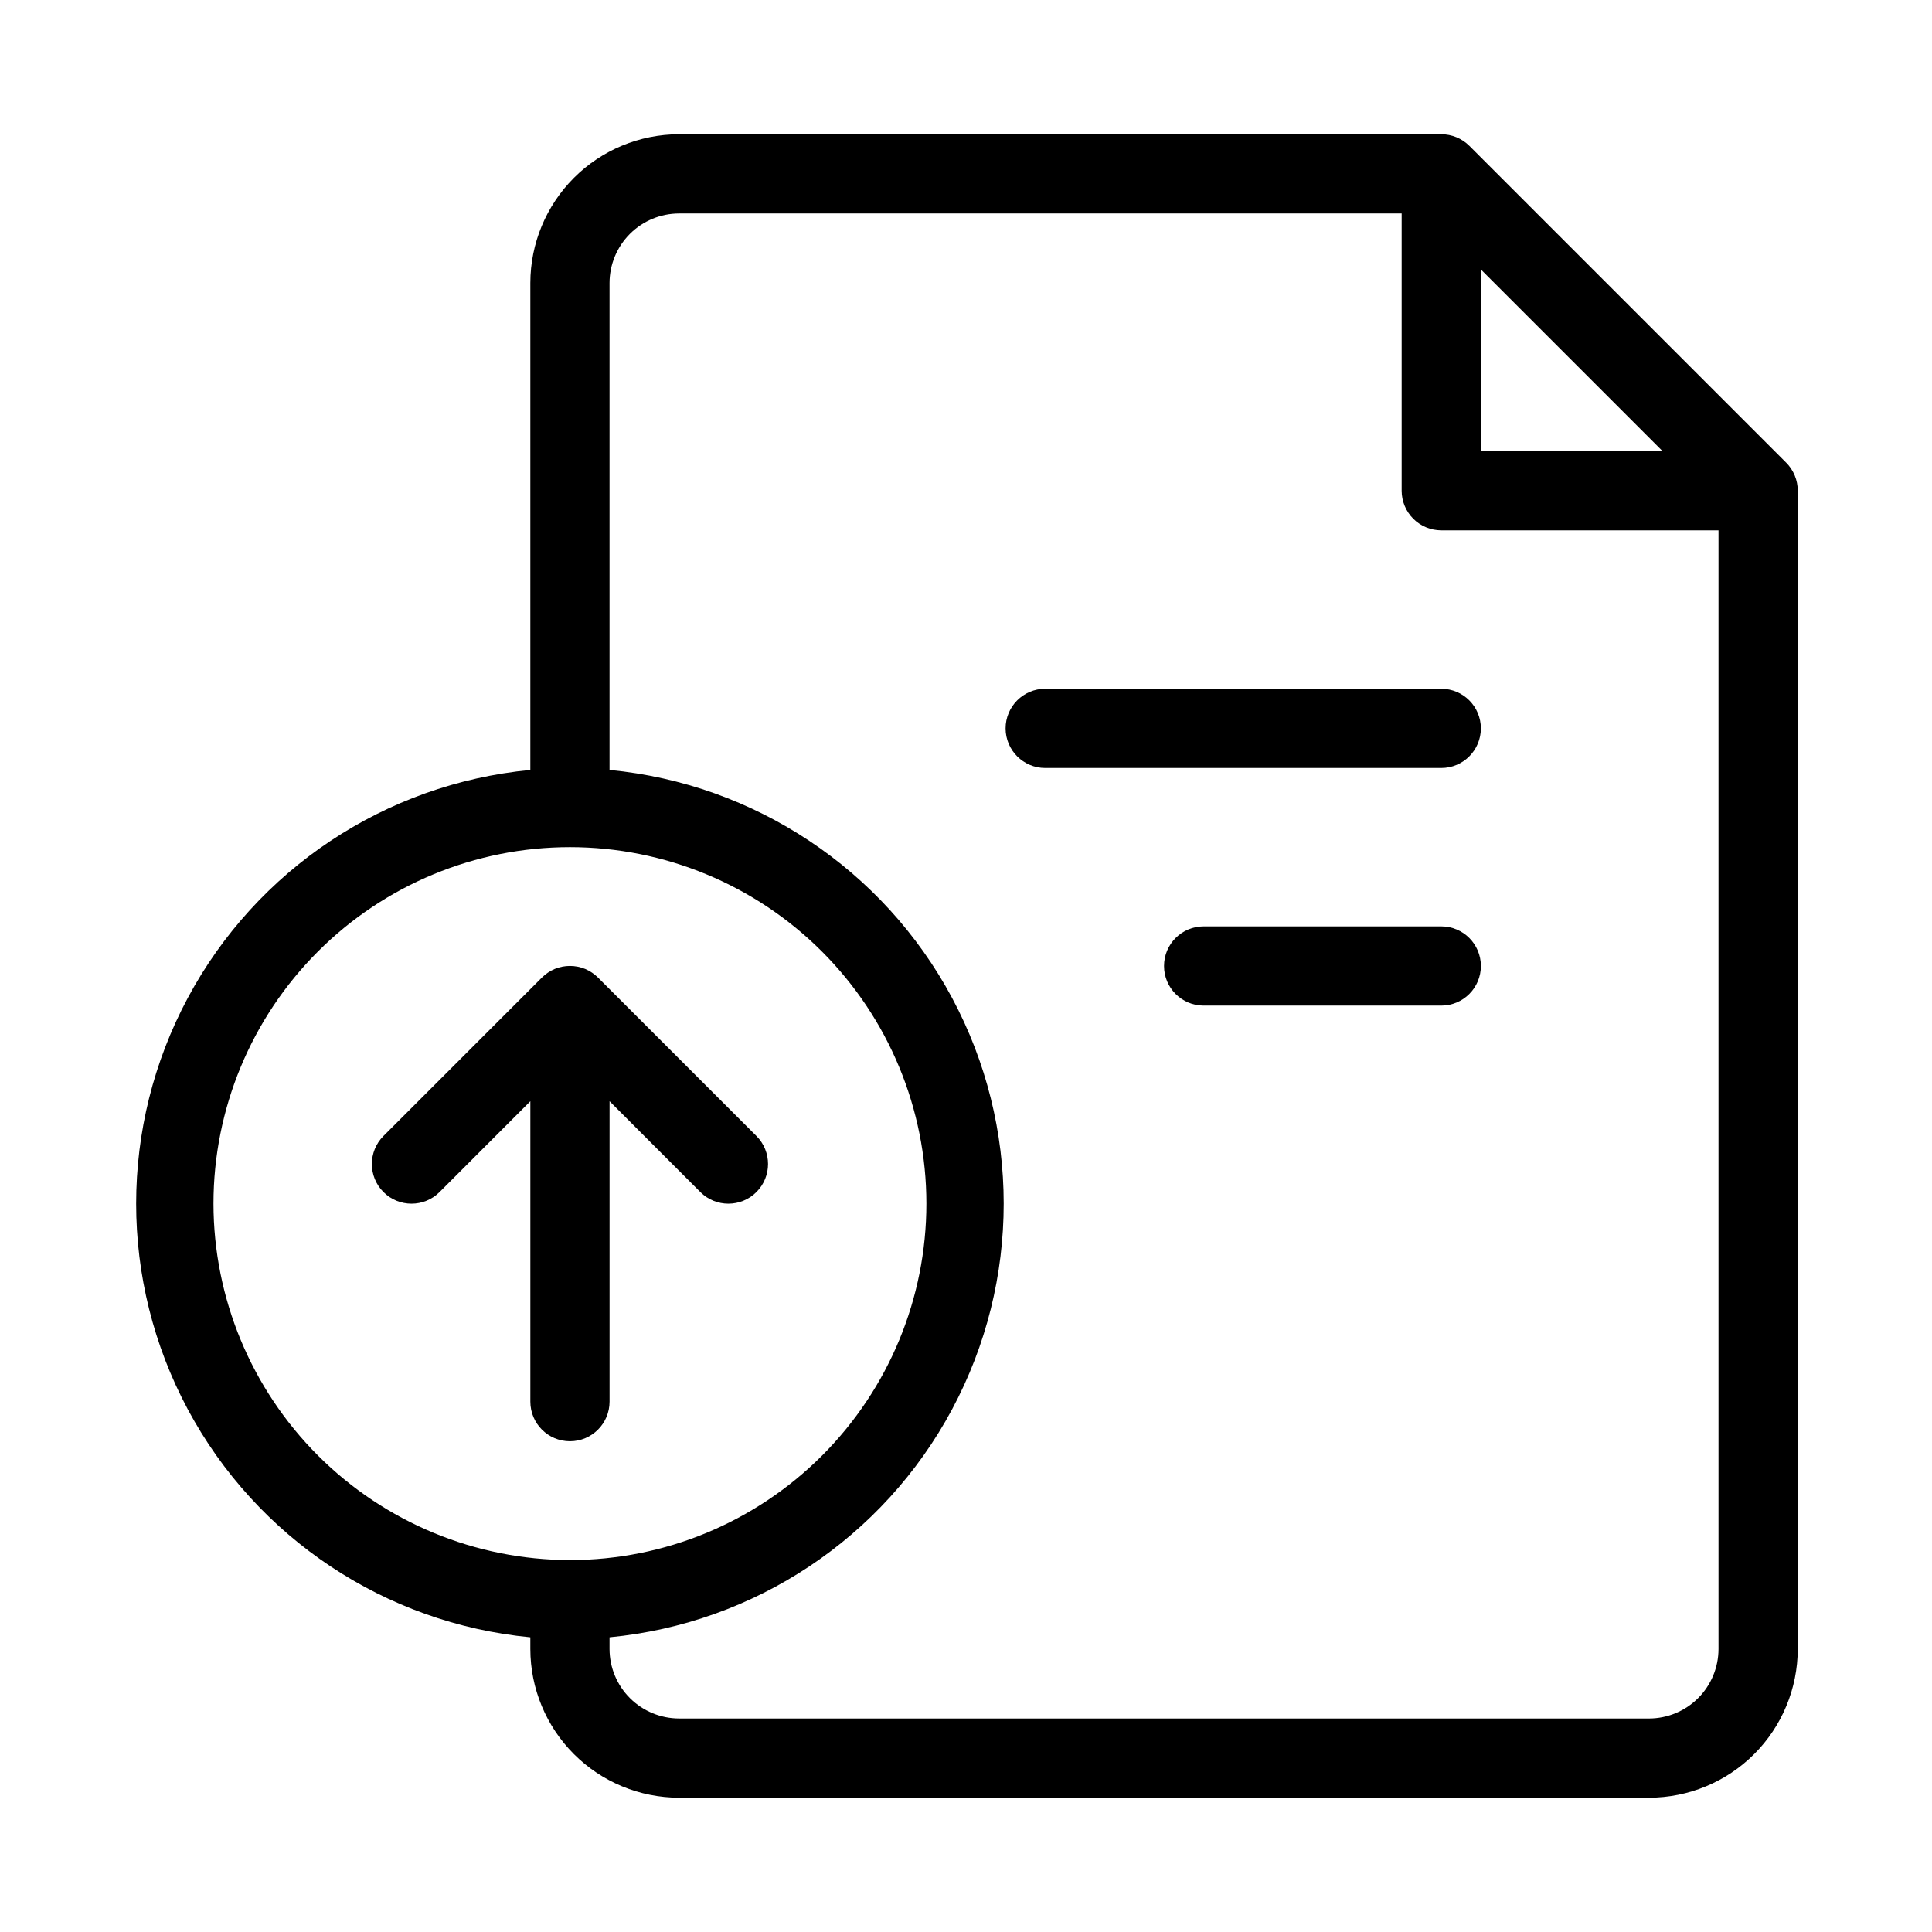
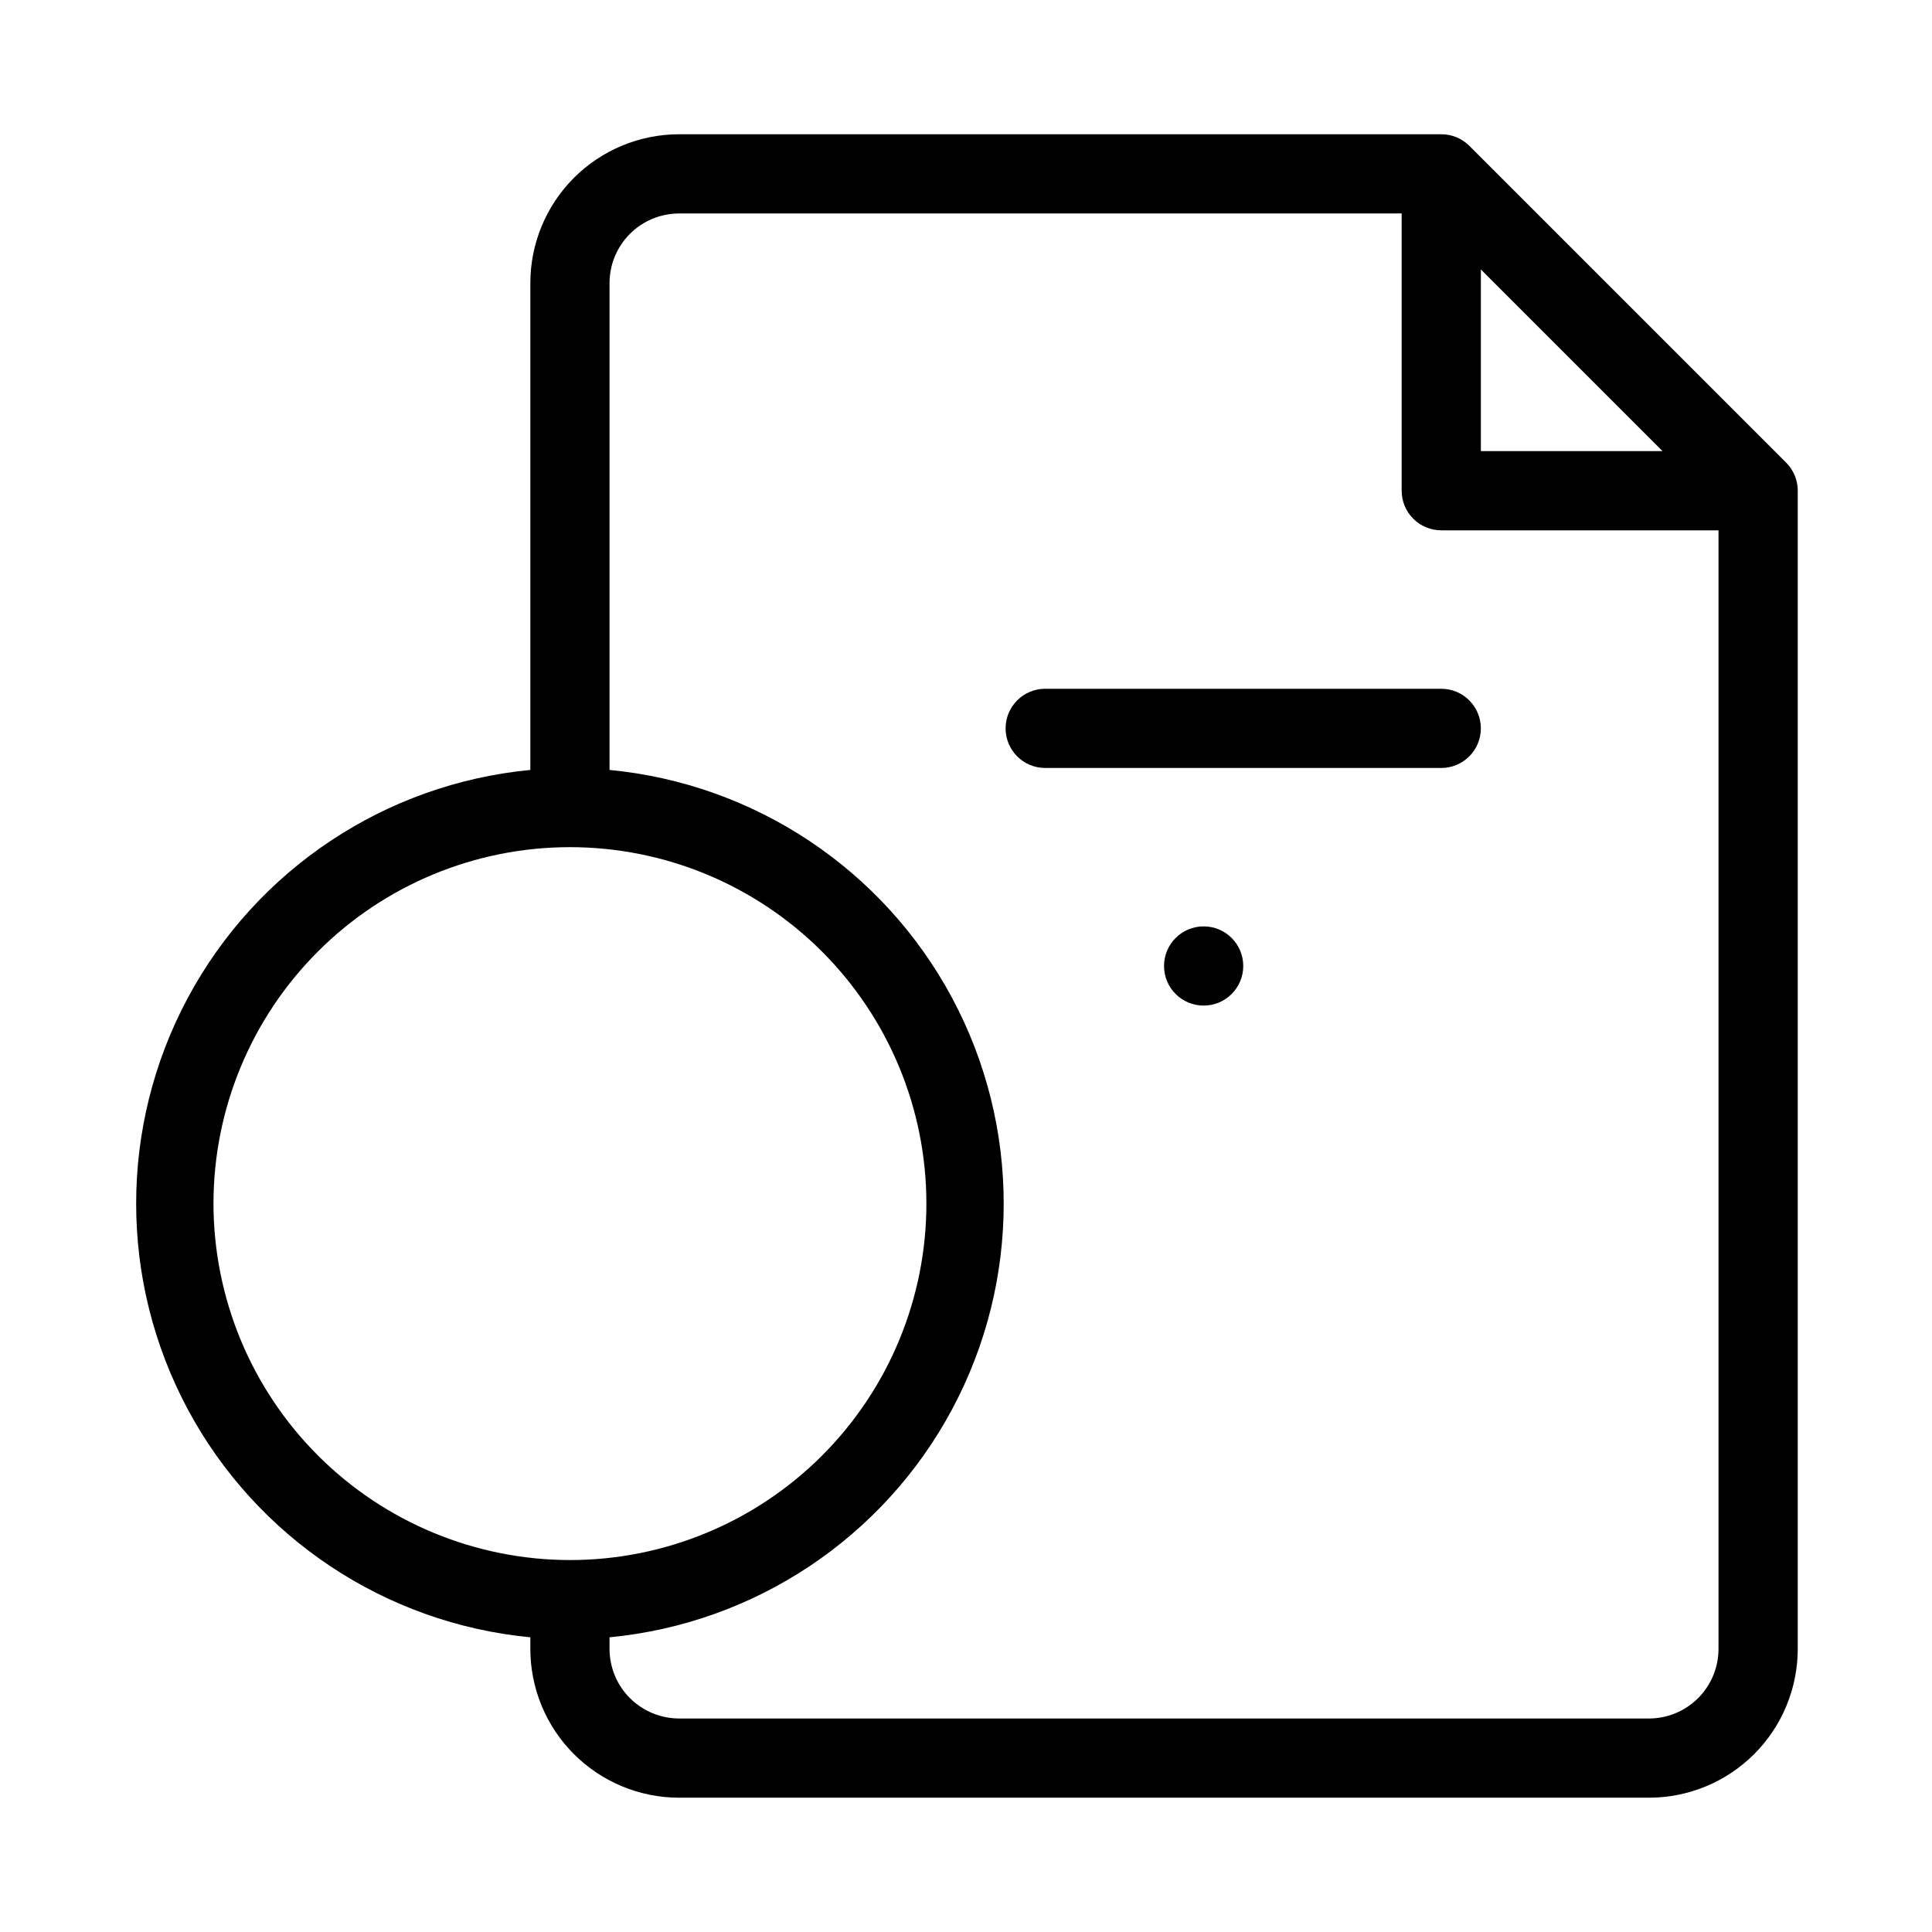
<svg xmlns="http://www.w3.org/2000/svg" fill="#000000" width="800px" height="800px" version="1.1" viewBox="144 144 512 512">
  <g>
    <path d="m617.35 266.61-83.969-83.969v0.004c-1.973-1.969-4.644-3.07-7.434-3.066h-202c-10.449 0.012-20.465 4.164-27.852 11.551-7.387 7.391-11.539 17.406-11.551 27.852v129.06c-38.461 3.68-72.531 26.355-90.777 60.41-18.246 34.059-18.246 74.984 0 109.04 18.246 34.055 52.316 56.73 90.777 60.41v3.106c0.012 10.449 4.164 20.465 11.551 27.852s17.402 11.539 27.852 11.551h257.07c10.449-0.012 20.465-4.164 27.852-11.551s11.539-17.402 11.551-27.852v-306.96c0.008-2.785-1.098-5.461-3.062-7.434zm-80.906-51.199 48.137 48.137h-48.137zm-335.87 247.56c0-25.055 9.953-49.082 27.668-66.797 17.715-17.719 41.742-27.668 66.797-27.668 25.051 0 49.078 9.949 66.797 27.668 17.715 17.715 27.668 41.742 27.668 66.797 0 25.051-9.953 49.078-27.668 66.793-17.719 17.719-41.746 27.668-66.797 27.668-25.047-0.027-49.059-9.988-66.766-27.695-17.711-17.711-27.672-41.723-27.699-66.766zm380.44 136.45-257.07-0.004c-4.879-0.012-9.555-1.953-13.008-5.402-3.449-3.449-5.391-8.129-5.402-13.008v-3.106c38.461-3.68 72.531-26.355 90.777-60.41 18.242-34.059 18.242-74.984 0-109.04-18.246-34.055-52.316-56.73-90.777-60.41v-129.06c0.012-4.879 1.953-9.555 5.402-13.008 3.453-3.449 8.129-5.391 13.008-5.402h191.51v73.473c0 2.781 1.109 5.453 3.074 7.422 1.969 1.969 4.641 3.074 7.422 3.074h73.473v296.47c-0.012 4.879-1.953 9.559-5.402 13.008s-8.129 5.391-13.008 5.402z" />
    <path d="m525.95 326.53h-104.96c-5.797 0-10.496 4.699-10.496 10.496 0 5.797 4.699 10.496 10.496 10.496h104.96-0.004c5.797 0 10.496-4.699 10.496-10.496 0-5.797-4.699-10.496-10.496-10.496z" />
-     <path d="m525.95 389.5h-62.973c-5.797 0-10.496 4.699-10.496 10.496s4.699 10.496 10.496 10.496h62.977-0.004c5.797 0 10.496-4.699 10.496-10.496s-4.699-10.496-10.496-10.496z" />
-     <path d="m305.54 515.45v-79.621l24.059 24.078h-0.004c4.106 4.106 10.758 4.106 14.863 0 4.106-4.106 4.106-10.758 0-14.863l-41.984-41.984c-0.984-0.973-2.144-1.75-3.422-2.289-2.57-1.047-5.449-1.047-8.02 0-1.273 0.539-2.438 1.316-3.422 2.289l-41.984 41.984c-4.102 4.106-4.102 10.758 0 14.863 4.106 4.106 10.762 4.106 14.863 0l24.059-24.078v79.621c0 5.797 4.699 10.496 10.496 10.496 5.797 0 10.496-4.699 10.496-10.496z" />
+     <path d="m525.95 389.5h-62.973c-5.797 0-10.496 4.699-10.496 10.496s4.699 10.496 10.496 10.496c5.797 0 10.496-4.699 10.496-10.496s-4.699-10.496-10.496-10.496z" />
  </g>
</svg>